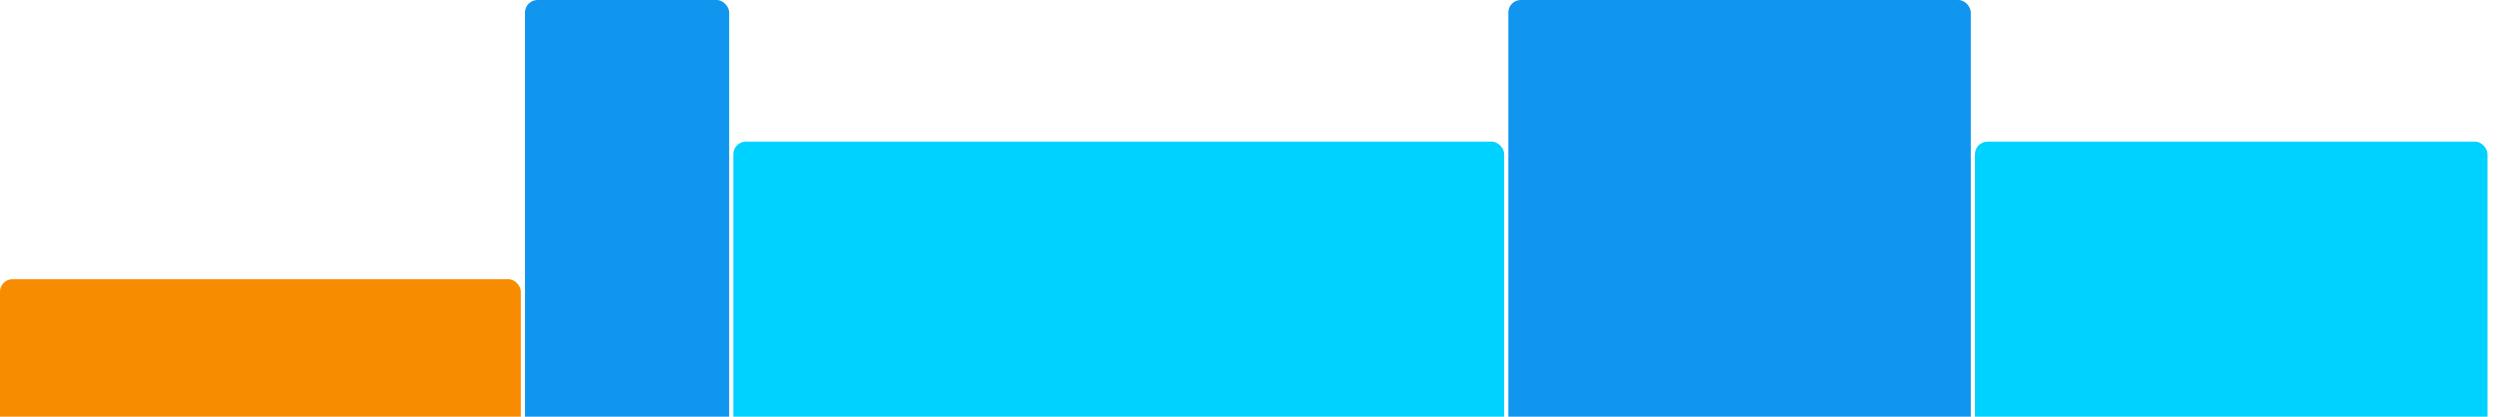
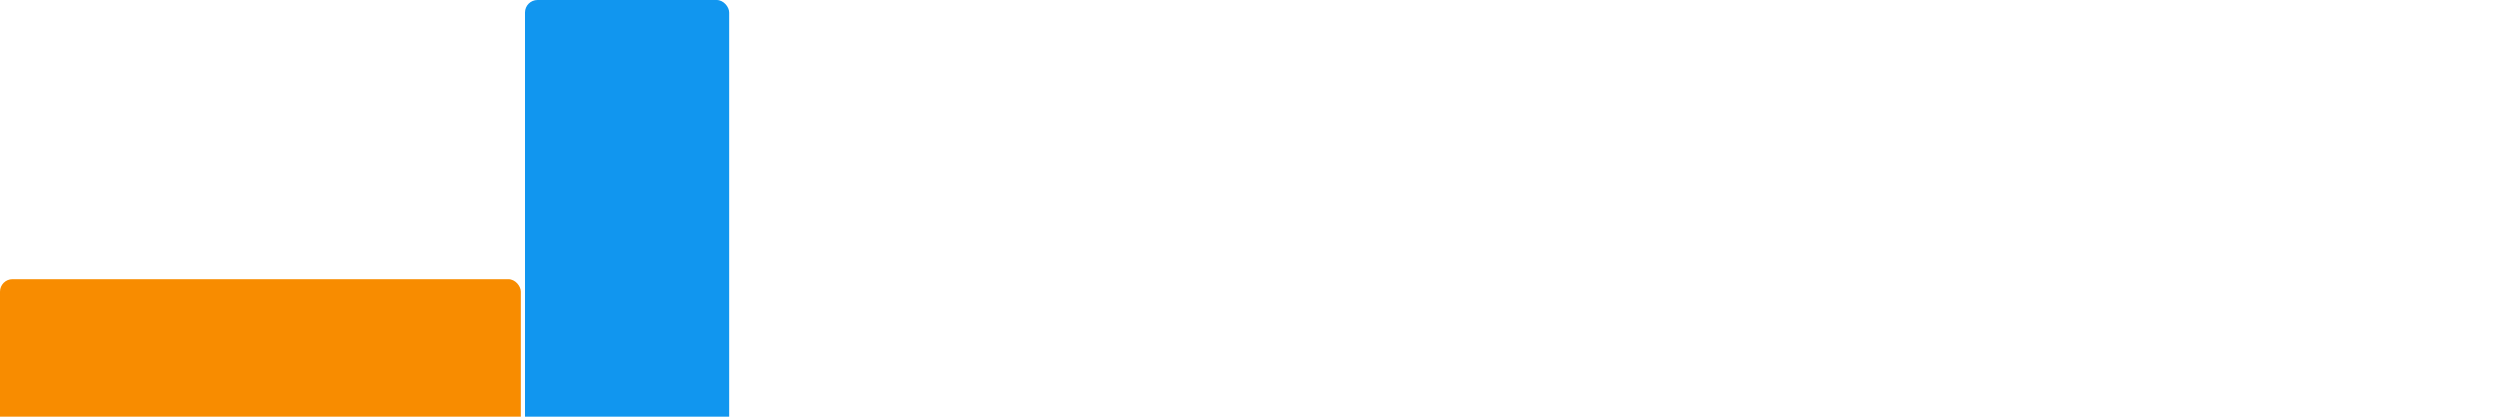
<svg xmlns="http://www.w3.org/2000/svg" version="1.1" baseProfile="full" width="600" height="100">
  <rect x="0" y="67" rx="3" ry="3" width="125" height="43" fill="rgb(248,140,0)" />
  <rect x="126" y="0" rx="3" ry="3" width="49" height="110" fill="rgb(17,150,239)" />
-   <rect x="176" y="34" rx="3" ry="3" width="185" height="76" fill="rgb(0,210,255)" />
-   <rect x="362" y="0" rx="3" ry="3" width="111" height="110" fill="rgb(17,150,239)" />
-   <rect x="474" y="34" rx="3" ry="3" width="123" height="76" fill="rgb(0,210,255)" />
</svg>